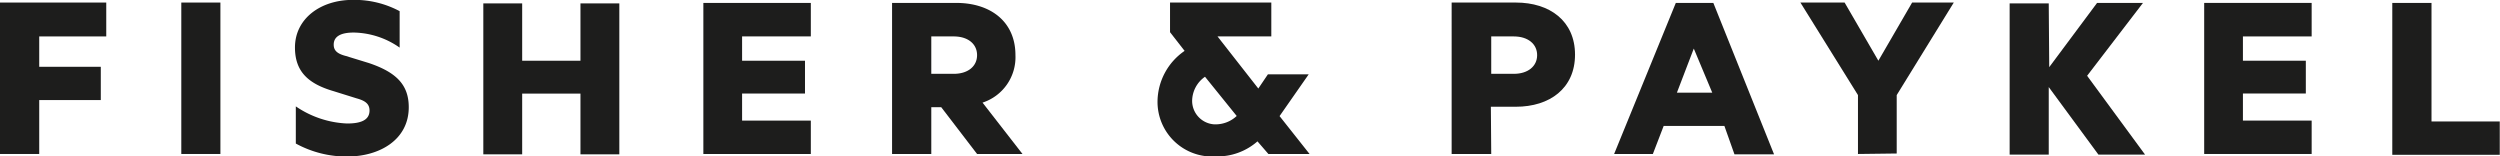
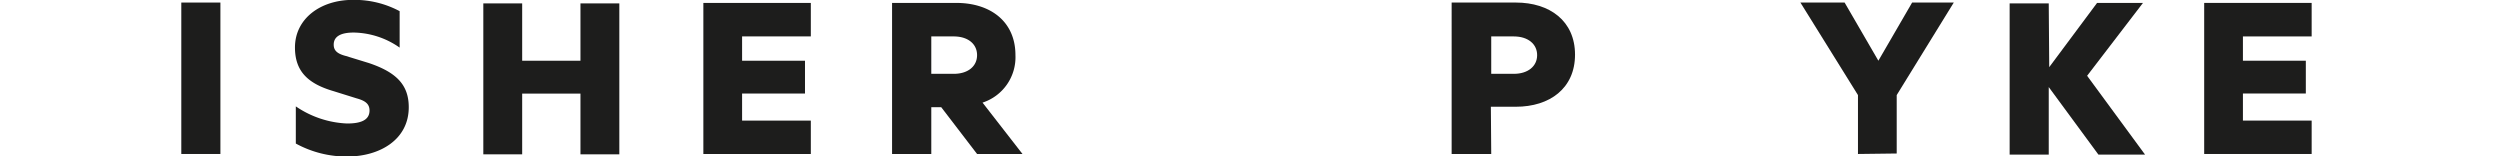
<svg xmlns="http://www.w3.org/2000/svg" id="Layer_1" data-name="Layer 1" width="205.87" height="12.88" viewBox="0 0 205.87 12.88">
  <defs>
    <style>
      .cls-1 {
        fill: #1d1d1c;
      }
    </style>
  </defs>
  <g id="Layer_2" data-name="Layer 2">
    <g id="Layer_1-2" data-name="Layer 1-2">
-       <path class="cls-1" d="M0,12.68V.21H8.75V3H3.23V5.5H8.3V8.24H3.23v4.44Z" />
      <path class="cls-1" d="M18.15,12.68H14.93V.21h3.22Z" />
      <path class="cls-1" d="M24.36,8.76a8.06,8.06,0,0,0,4.22,1.41c1,0,1.85-.21,1.85-1.07,0-.58-.41-.82-1.06-1l-1.89-.59c-2.09-.61-3.19-1.61-3.19-3.6,0-2.37,2.1-3.92,4.77-3.92a7.91,7.91,0,0,1,3.85.93v3a6.77,6.77,0,0,0-3.78-1.24c-1,0-1.65.28-1.65,1,0,.52.35.76,1,.93l1.89.58c2.26.76,3.29,1.79,3.29,3.64,0,2.68-2.4,4.06-5.08,4.06a8.71,8.71,0,0,1-4.22-1.07Z" />
      <path class="cls-1" d="M51,.24V12.71H47.8v-5H43v5H39.8V.28H43V5H47.8V.28H51Z" />
      <path class="cls-1" d="M66.77.24V3H61.11V5h5.18V7.7H61.11V9.93h5.66v2.75H57.92V.24Z" />
      <path class="cls-1" d="M73.46.24h5.29c2.78,0,4.87,1.51,4.87,4.3a3.93,3.93,0,0,1-2.71,3.91l3.29,4.23H80.46L77.51,8.83h-.82v3.85H73.46V.24Zm3.23,5.84h1.85c1.17,0,1.92-.62,1.92-1.54S79.71,3,78.54,3H76.69Z" />
-       <path class="cls-1" d="M103.55,11.64a5,5,0,0,1-3.43,1.24,4.5,4.5,0,0,1-4.8-4.57,5.11,5.11,0,0,1,2.23-4.12l-1.2-1.54V.21h8.34V3h-4.43l3.36,4.29.79-1.17h3.36l-2.4,3.44,2.47,3.12h-3.39Zm-1.71-2.09L99.23,6.32a2.45,2.45,0,0,0-1.06,2A1.94,1.94,0,0,0,100,10.24h.07A2.54,2.54,0,0,0,101.84,9.55Z" />
      <path class="cls-1" d="M122.8,12.68h-3.26V.21h5.29c2.78,0,4.87,1.51,4.87,4.29s-2.09,4.29-4.87,4.29h-2.06Zm0-6.6h1.86c1.16,0,1.92-.62,1.92-1.54S125.82,3,124.66,3H122.8Z" />
-       <path class="cls-1" d="M142,10.37h-5l-.89,2.31h-3.19L138,.24h3.09l5,12.47h-3.26Zm-3.91-2.74H141L139.48,4Z" />
      <path class="cls-1" d="M153,12.68V7.83L148.26.21h3.64L154.68,5,157.46.21h3.43l-4.7,7.62v4.81Z" />
      <path class="cls-1" d="M168.75,5.53,172.69.24h3.78l-4.6,6,4.77,6.49H172.8l-4.09-5.56v5.56h-3.22V.28h3.22Z" />
      <path class="cls-1" d="M190.36.24V3H184.7V5h5.18V7.7H184.7V9.93h5.66v2.75h-8.85V.24Z" />
-       <path class="cls-1" d="M197,.24h3.23V10h5.62v2.75H197V.24Z" />
    </g>
  </g>
</svg>